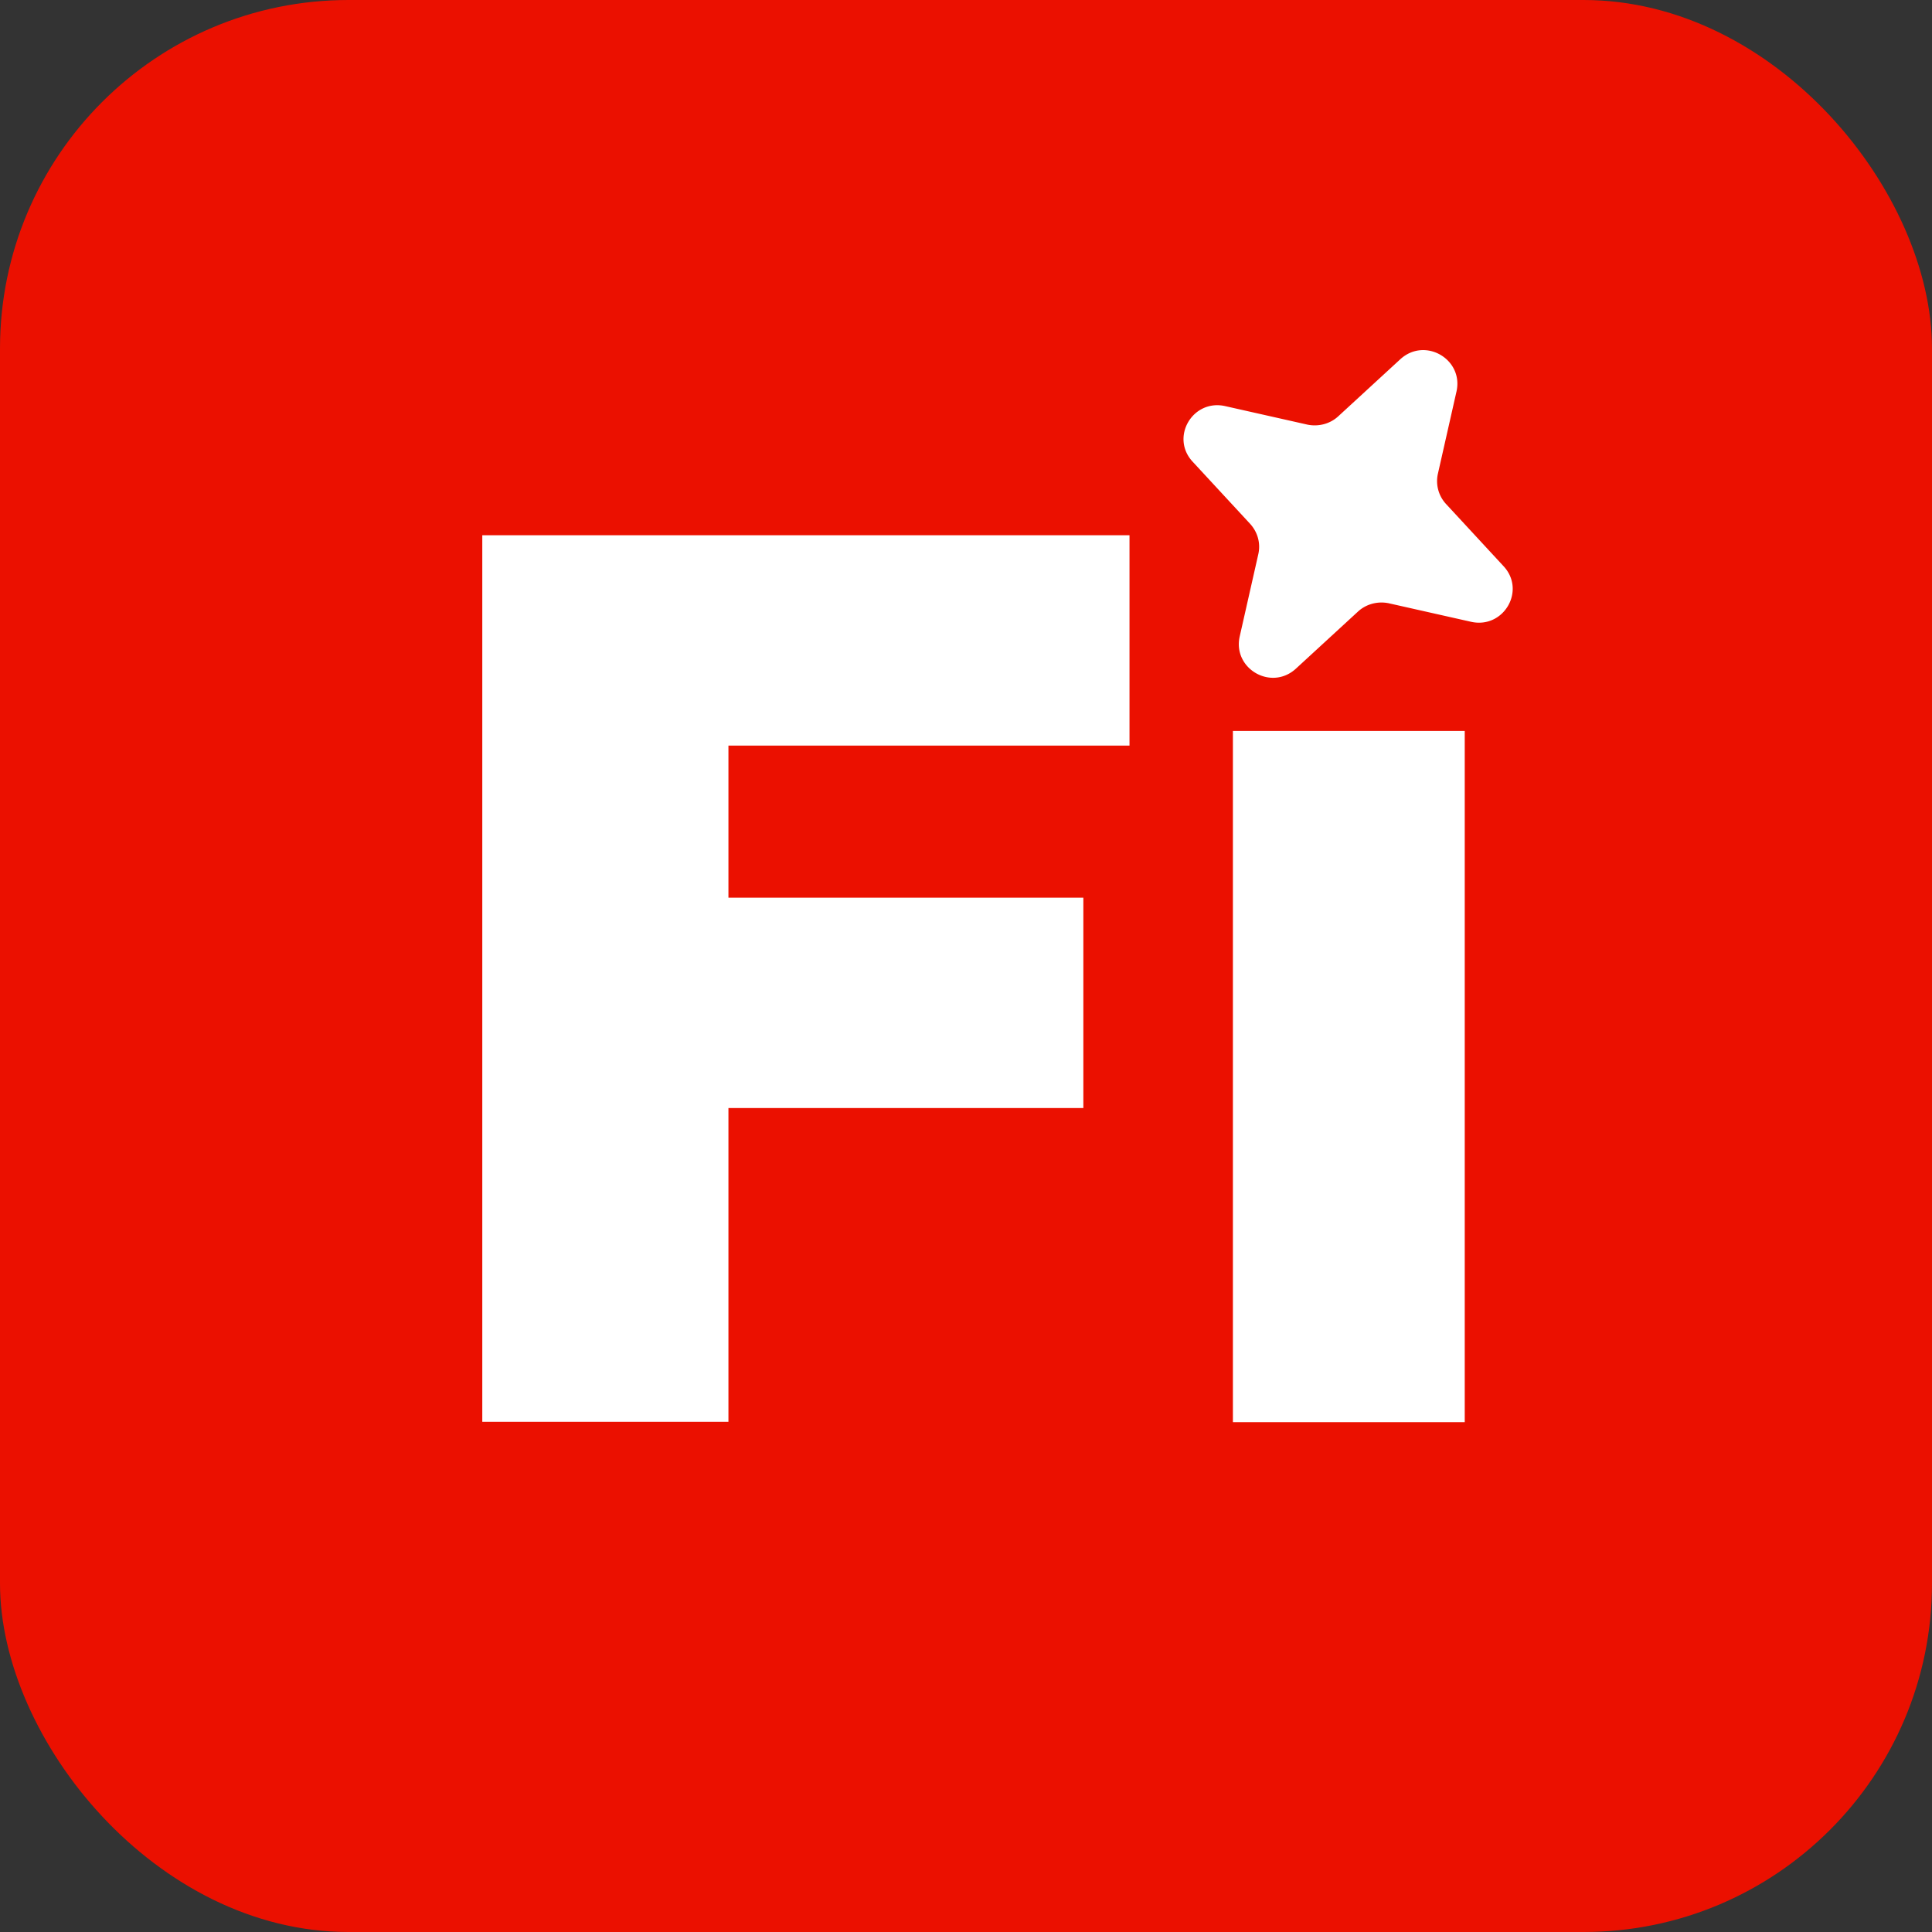
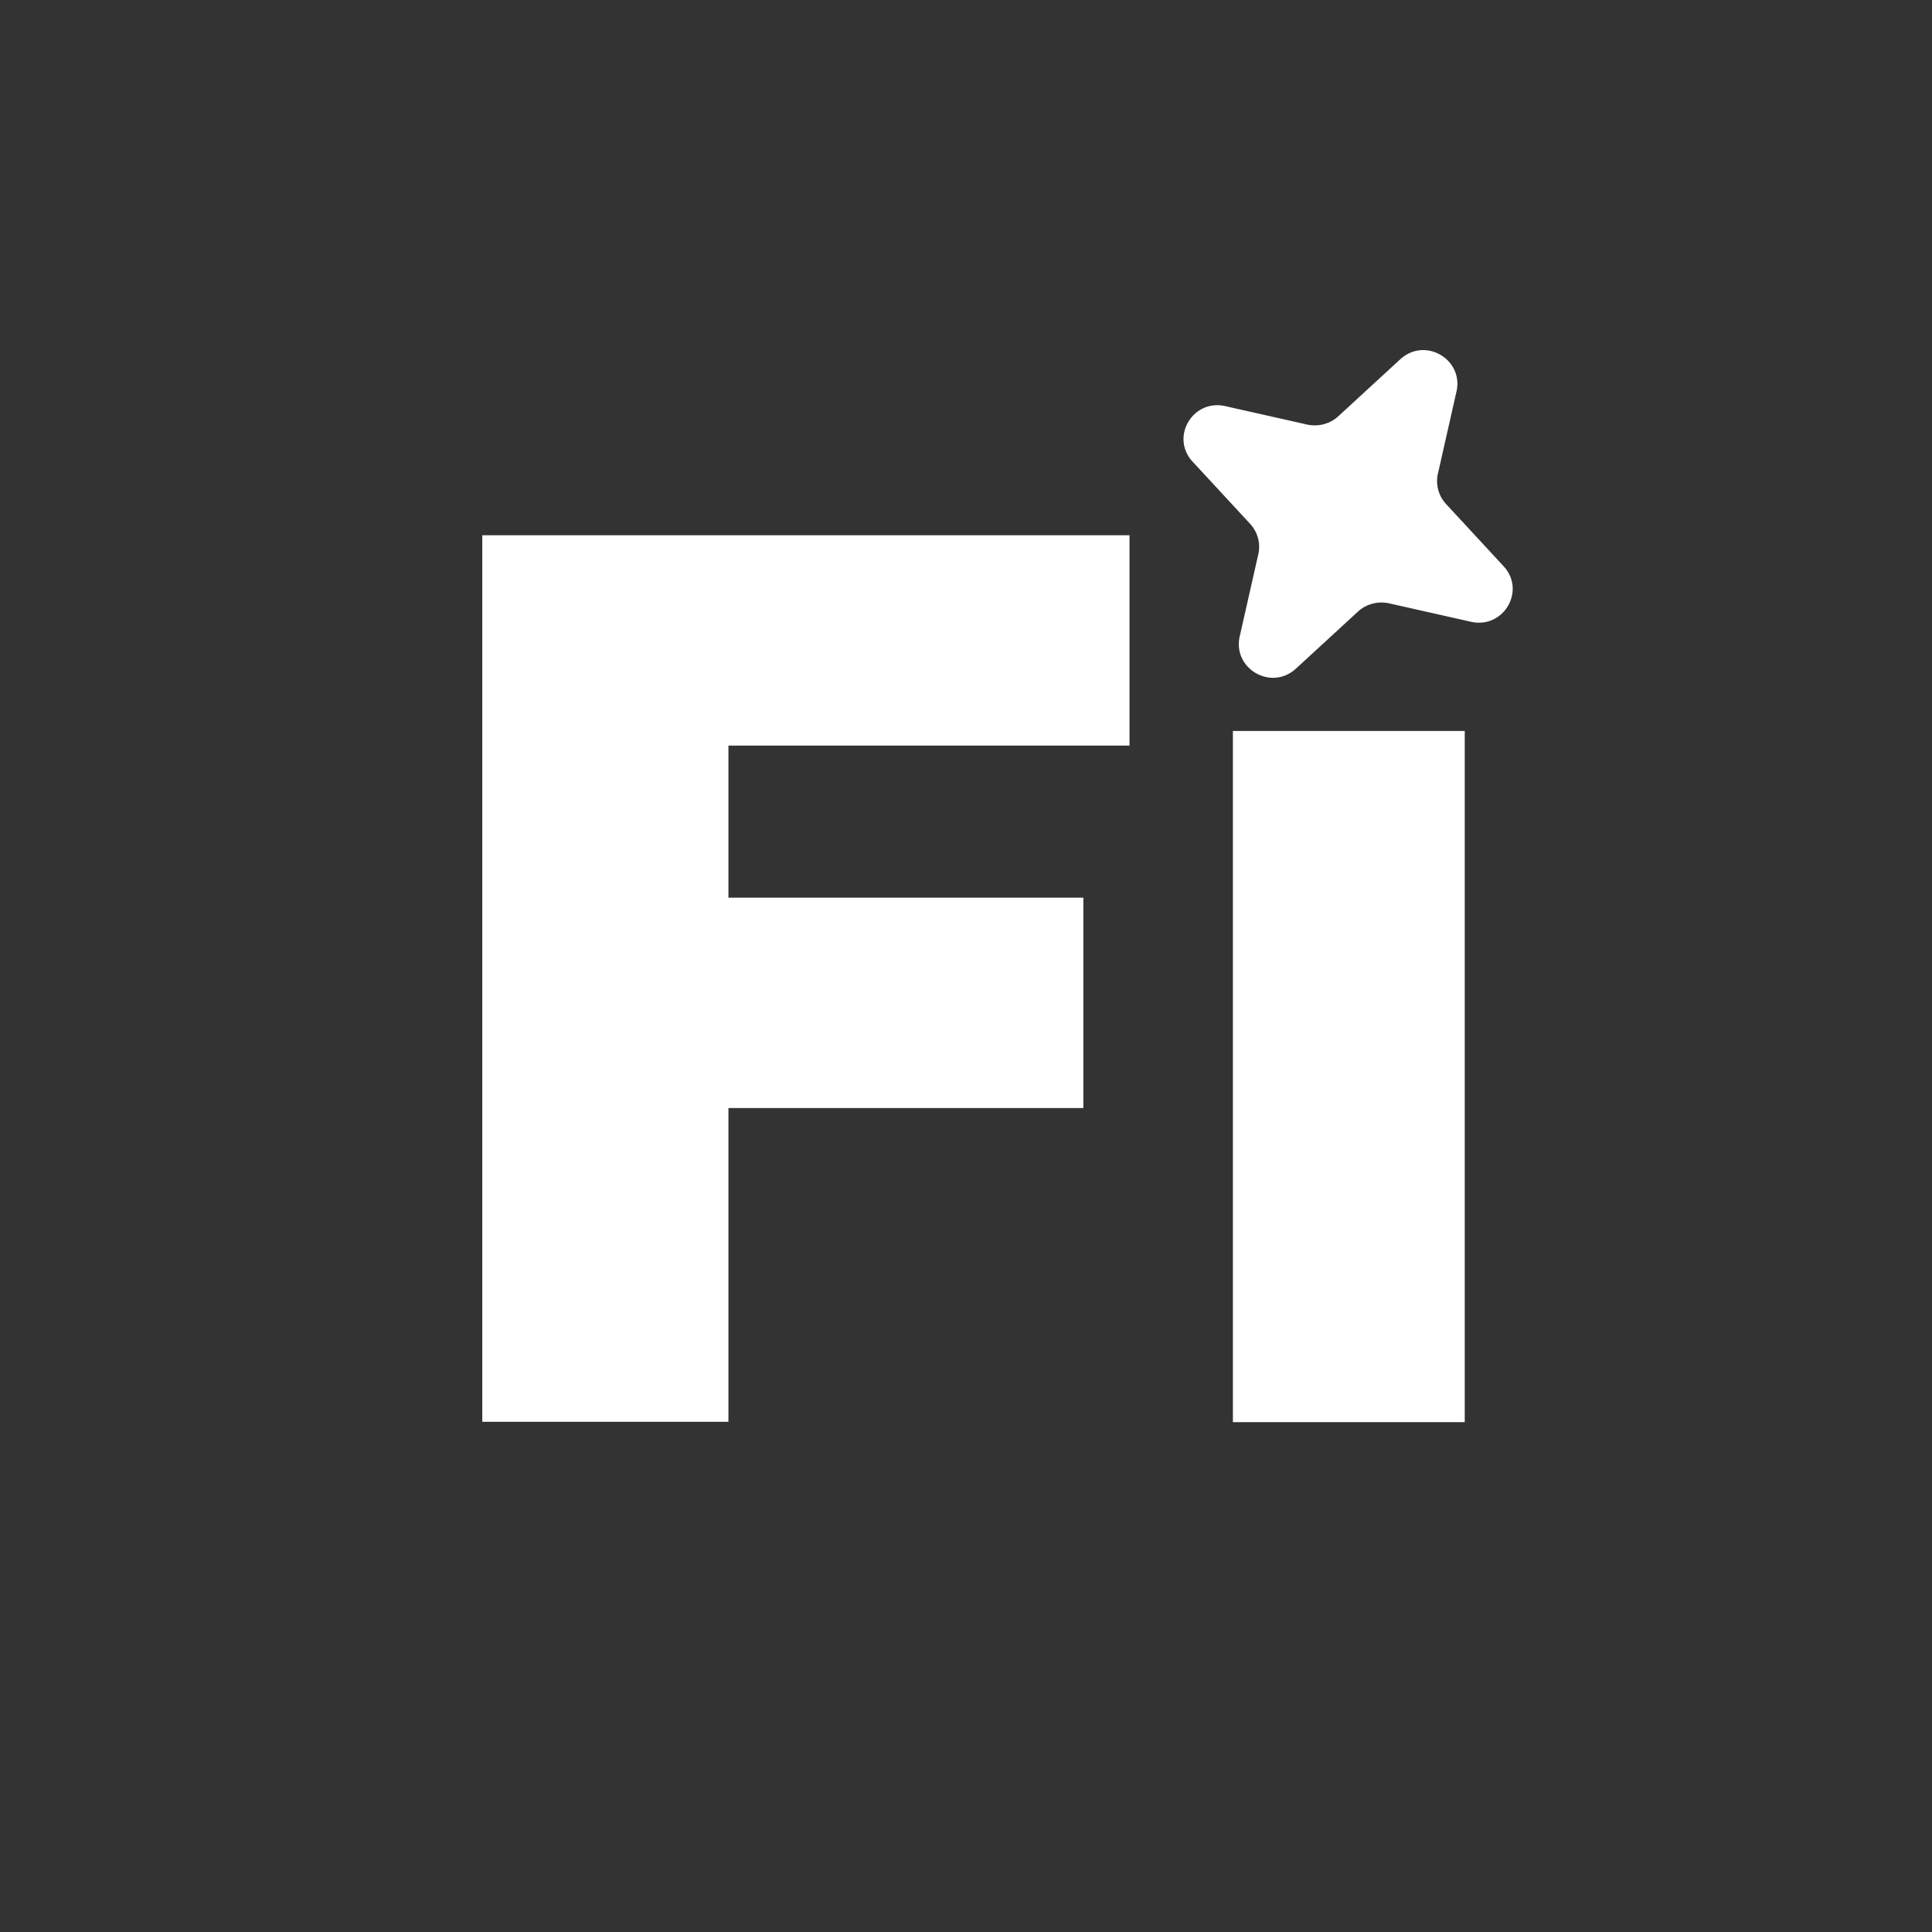
<svg xmlns="http://www.w3.org/2000/svg" data-name="Layer 2" viewBox="0 0 54 54">
  <rect x="0" y="0" width="54" height="54" fill="#333333" stroke="none" />
  <g data-name="Corporate Red">
-     <rect width="54" height="54" rx="9.74" ry="9.74" fill="#eb1000" data-name="Outline no shadow copy 14" />
-   </g>
+     </g>
  <g data-name="Live Text">
    <path d="M13.48 14.96h18.09v5.88H20.36v4.25h9.92v5.88h-9.92v8.77h-6.88V14.96zm20.98 5.47h6.48v19.32h-6.48V20.43zm4.35-3.57l2.31.52c.91.2 1.54-.88.9-1.56l-1.6-1.73a.942.942 0 01-.23-.85l.52-2.3c.2-.9-.88-1.53-1.57-.9l-1.74 1.6c-.23.21-.55.29-.85.23l-2.31-.52c-.91-.2-1.54.88-.9 1.56l1.6 1.73c.21.23.3.54.23.85l-.52 2.3c-.2.9.88 1.53 1.57.9l1.74-1.6c.23-.21.55-.29.85-.23z" fill="#fff" data-name="Fi with sparkle" />
  </g>
</svg>